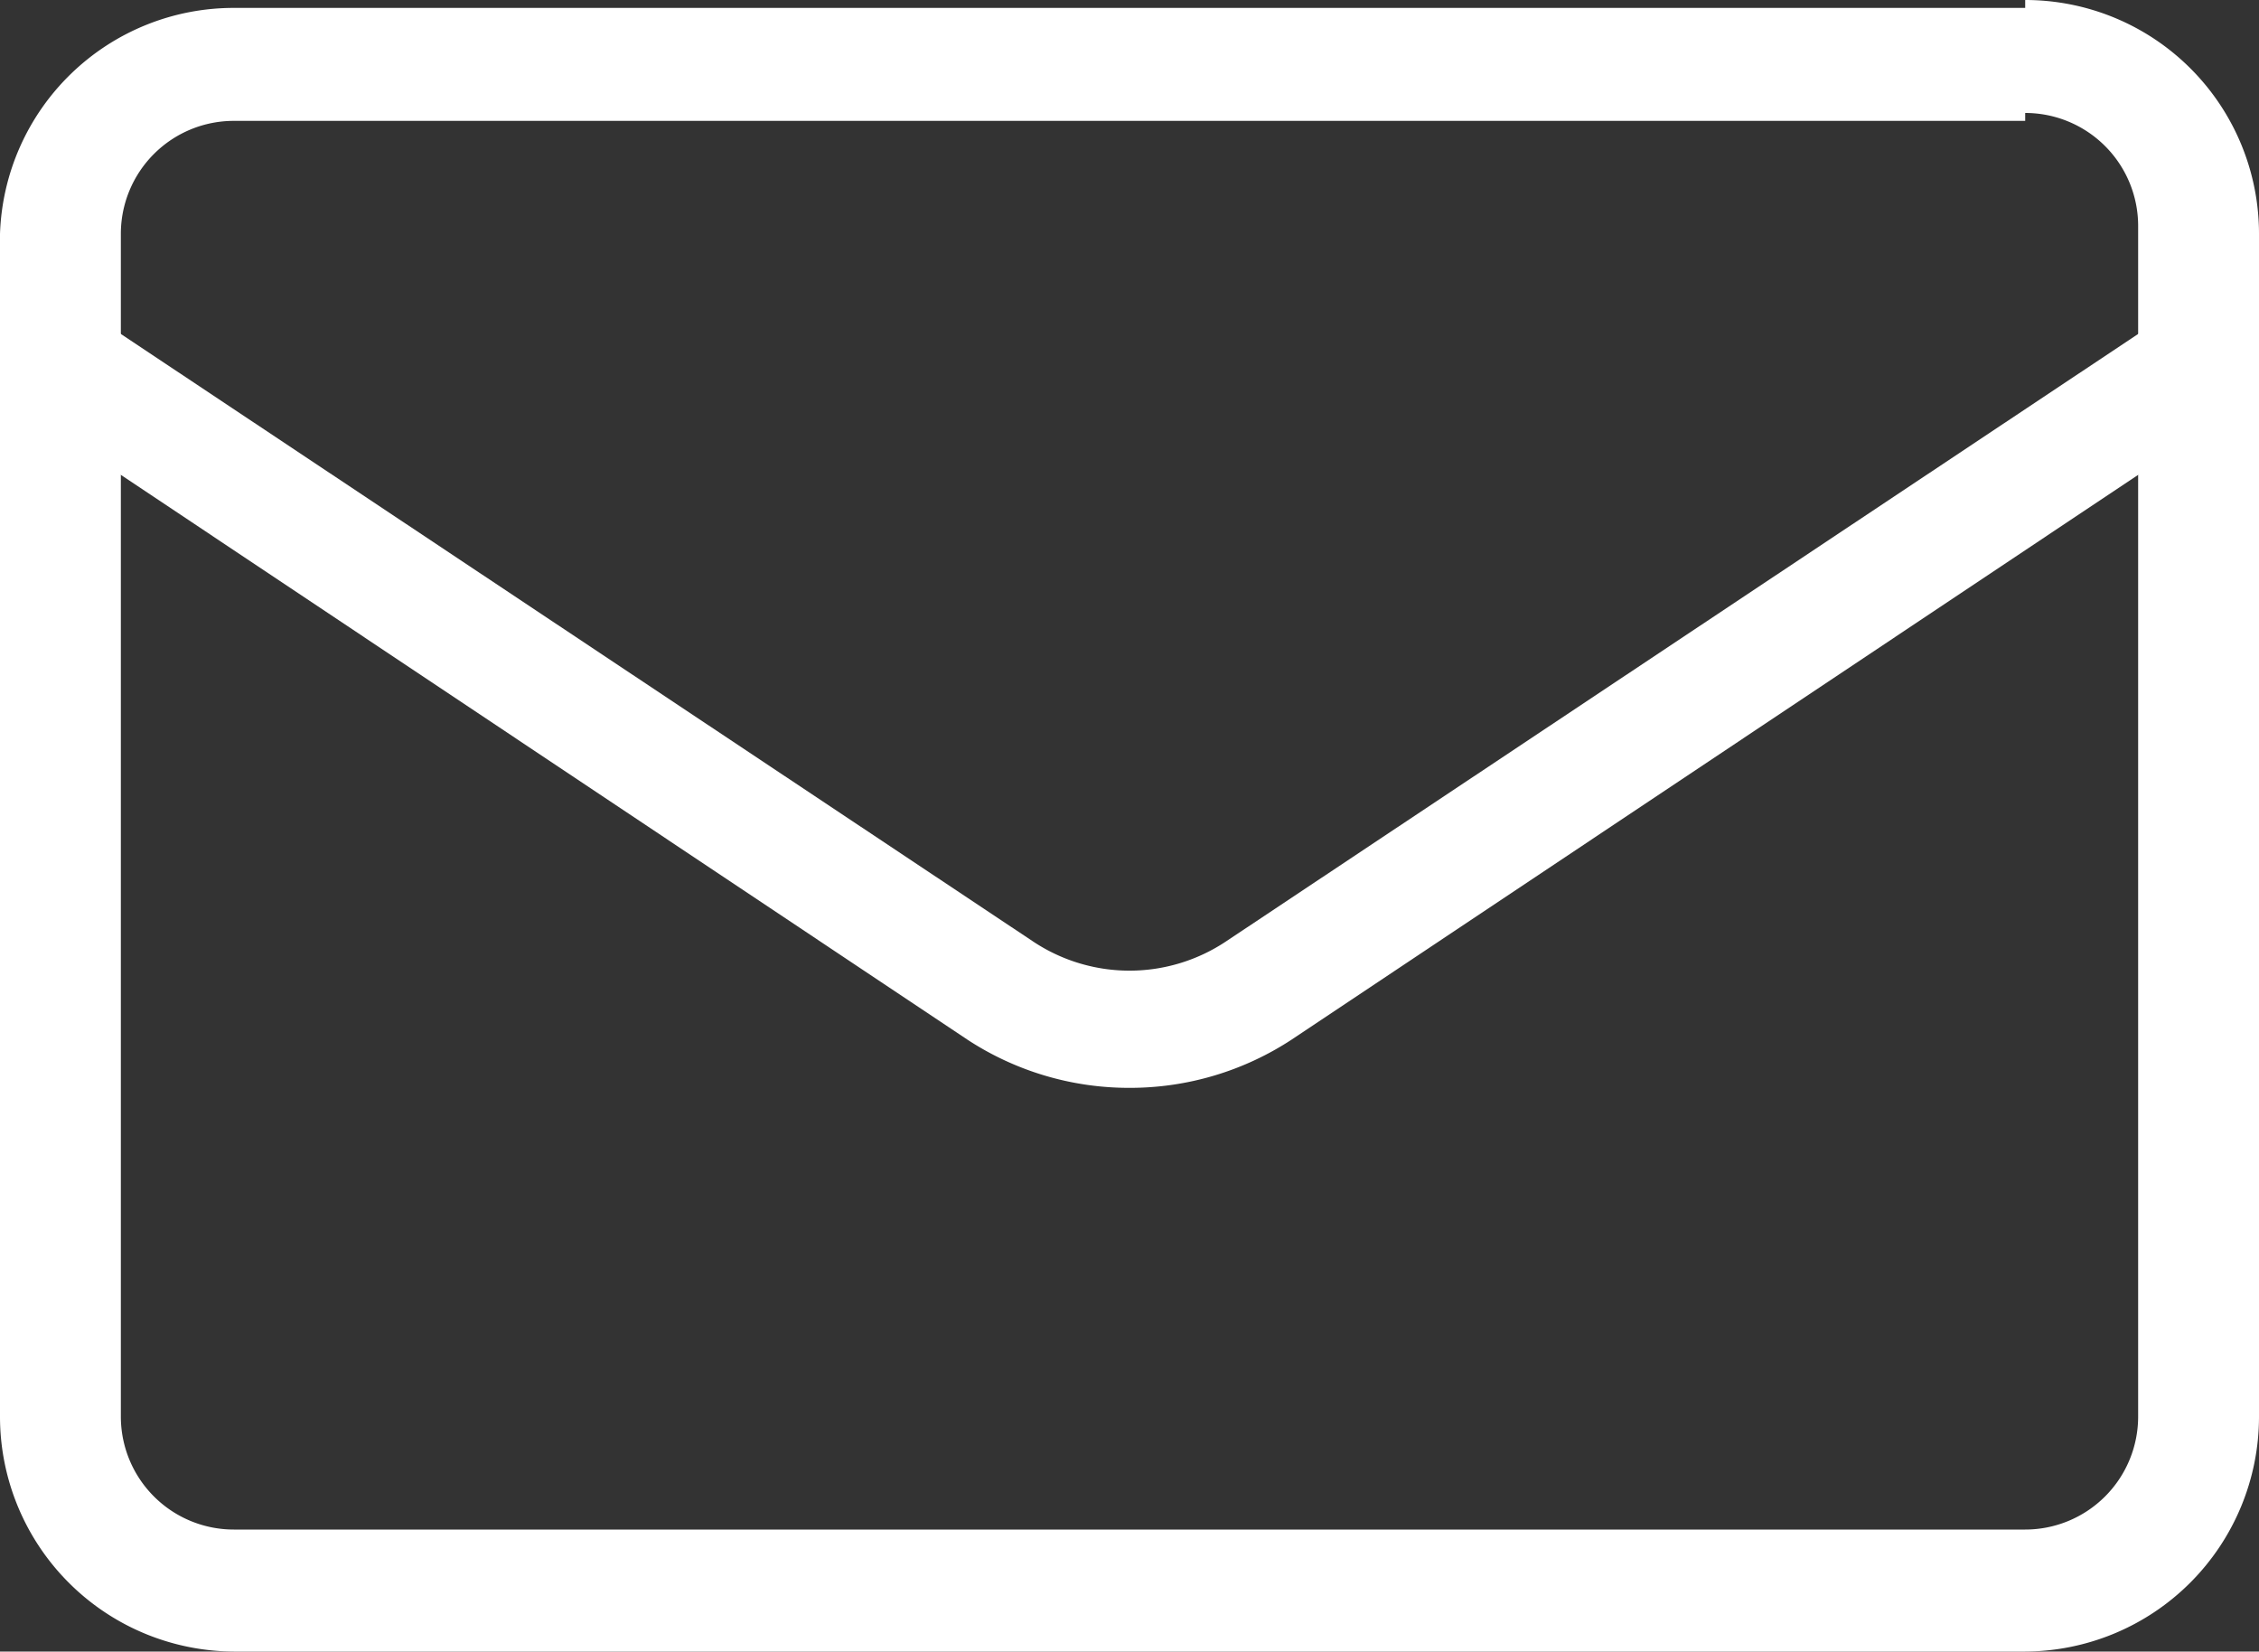
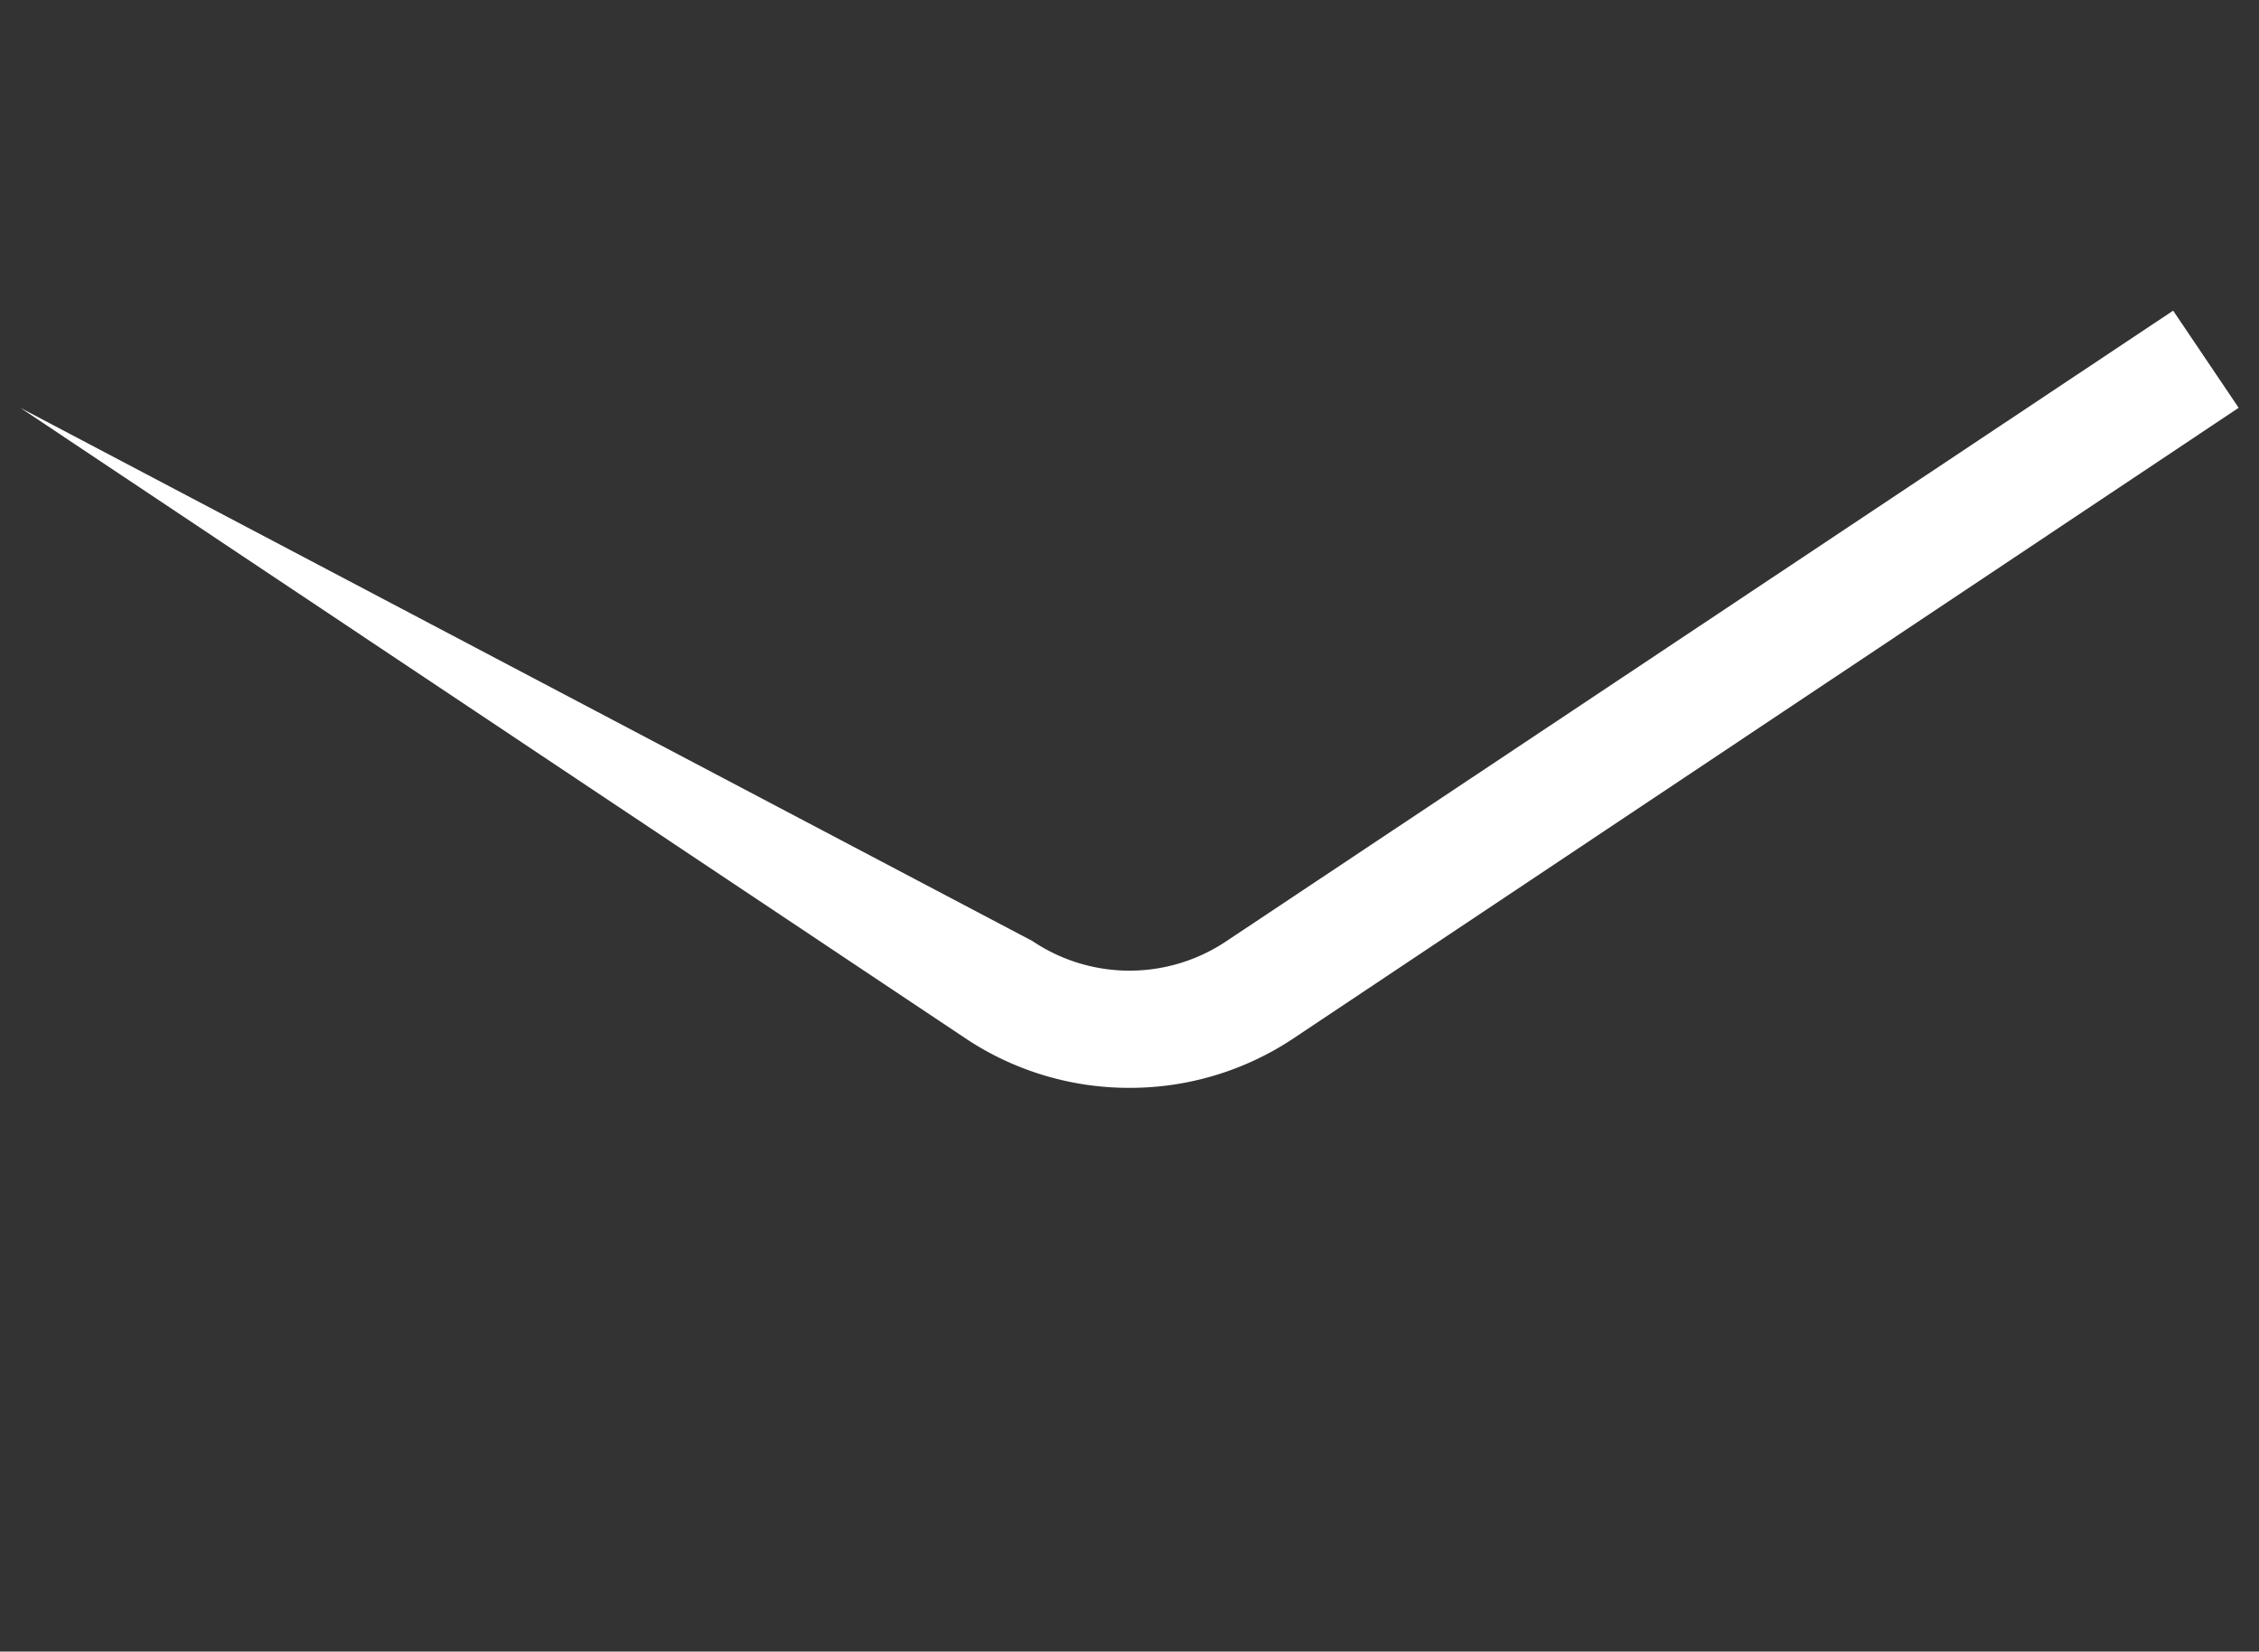
<svg xmlns="http://www.w3.org/2000/svg" viewBox="0 0 20 14.62">
  <rect x="0" y="0" width="20" height="14.62" fill="#333333" stroke="none" />
  <defs>
    <style>.cls-1{fill:#fff;}</style>
  </defs>
  <title>ico_common01</title>
  <g id="レイヤー_2" data-name="レイヤー 2">
    <g id="レイヤー_1-2" data-name="レイヤー 1">
-       <path class="cls-1" d="M17.93,1a1,1,0,0,1,1,1V12.54a1,1,0,0,1-1,1H2.07a1,1,0,0,1-1-1V2.07a1,1,0,0,1,1-1H17.93m0-1H2.07A2.07,2.07,0,0,0,0,2.07V12.54a2.08,2.08,0,0,0,2.07,2.08H17.93A2.08,2.08,0,0,0,20,12.54V2.07A2.07,2.07,0,0,0,17.93,0Z" />
-       <path class="cls-1" d="M10,9.63A2.61,2.61,0,0,1,8.56,9.2L.18,3.61l.58-.86L9.14,8.33a1.54,1.54,0,0,0,1.72,0l8.38-5.58.58.86L11.44,9.2A2.61,2.61,0,0,1,10,9.63Z" />
+       <path class="cls-1" d="M10,9.63A2.61,2.61,0,0,1,8.56,9.2L.18,3.61L9.14,8.33a1.54,1.54,0,0,0,1.72,0l8.38-5.58.58.86L11.44,9.2A2.61,2.61,0,0,1,10,9.63Z" />
    </g>
  </g>
</svg>